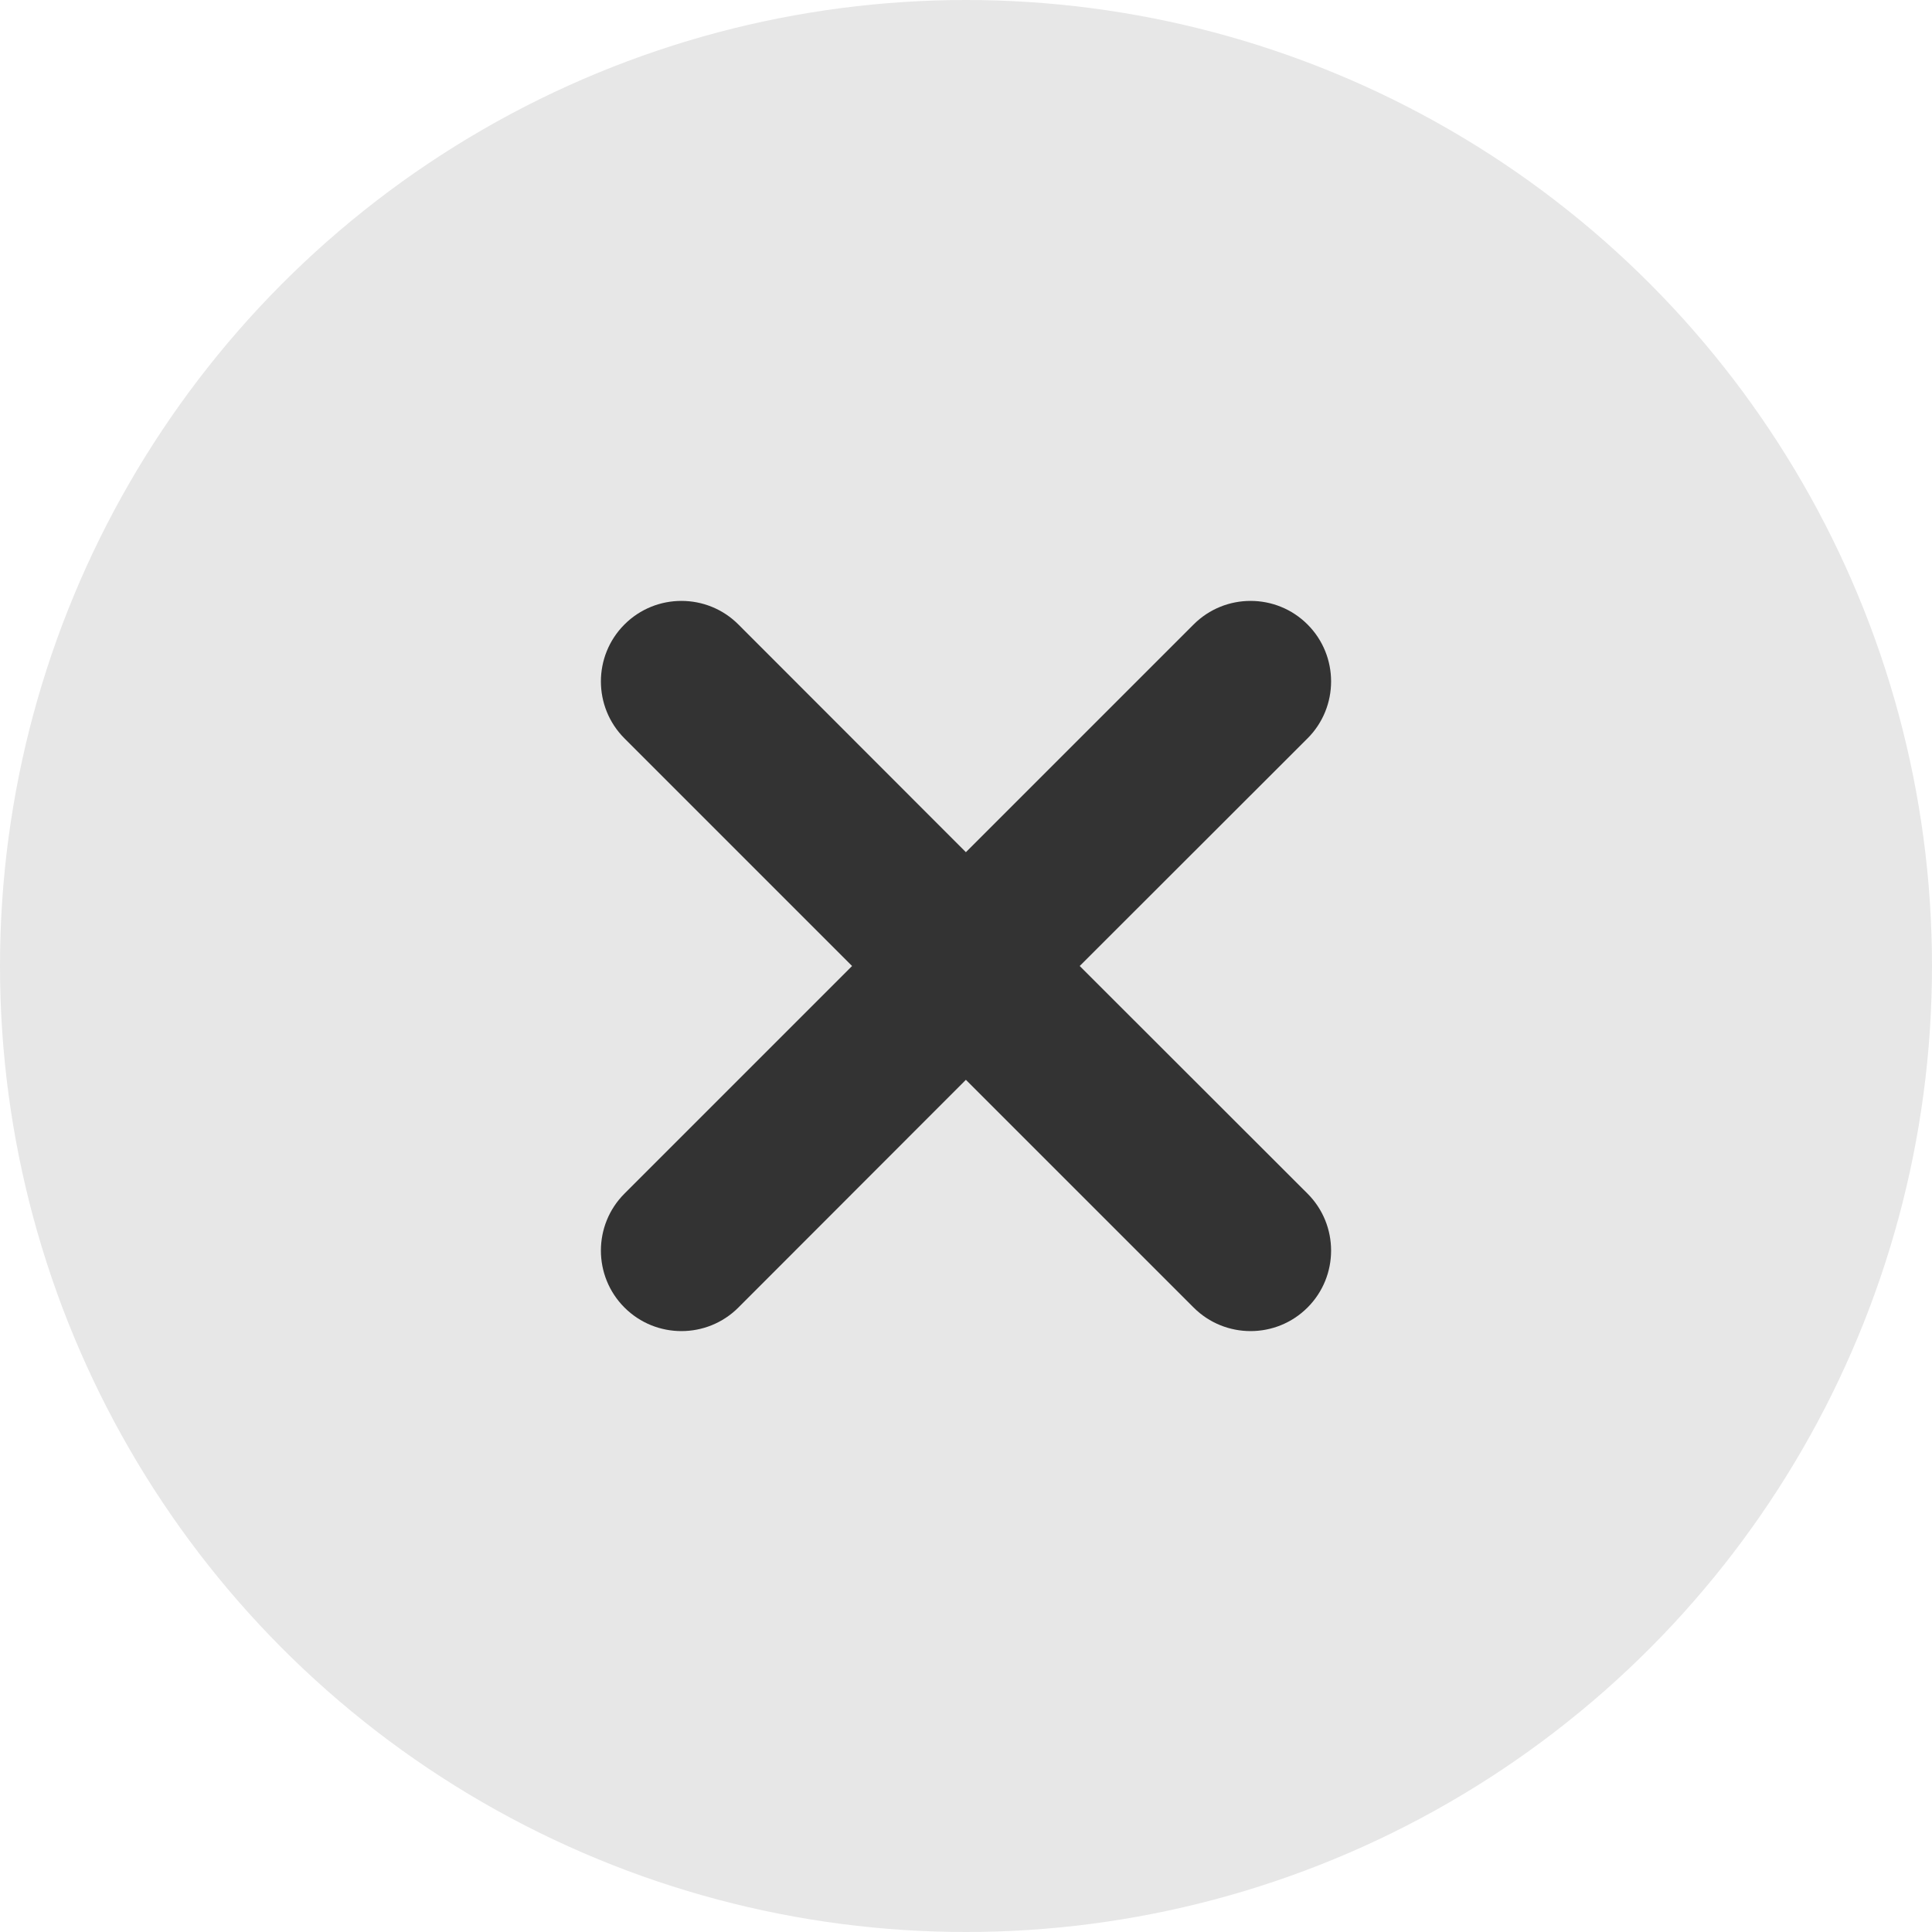
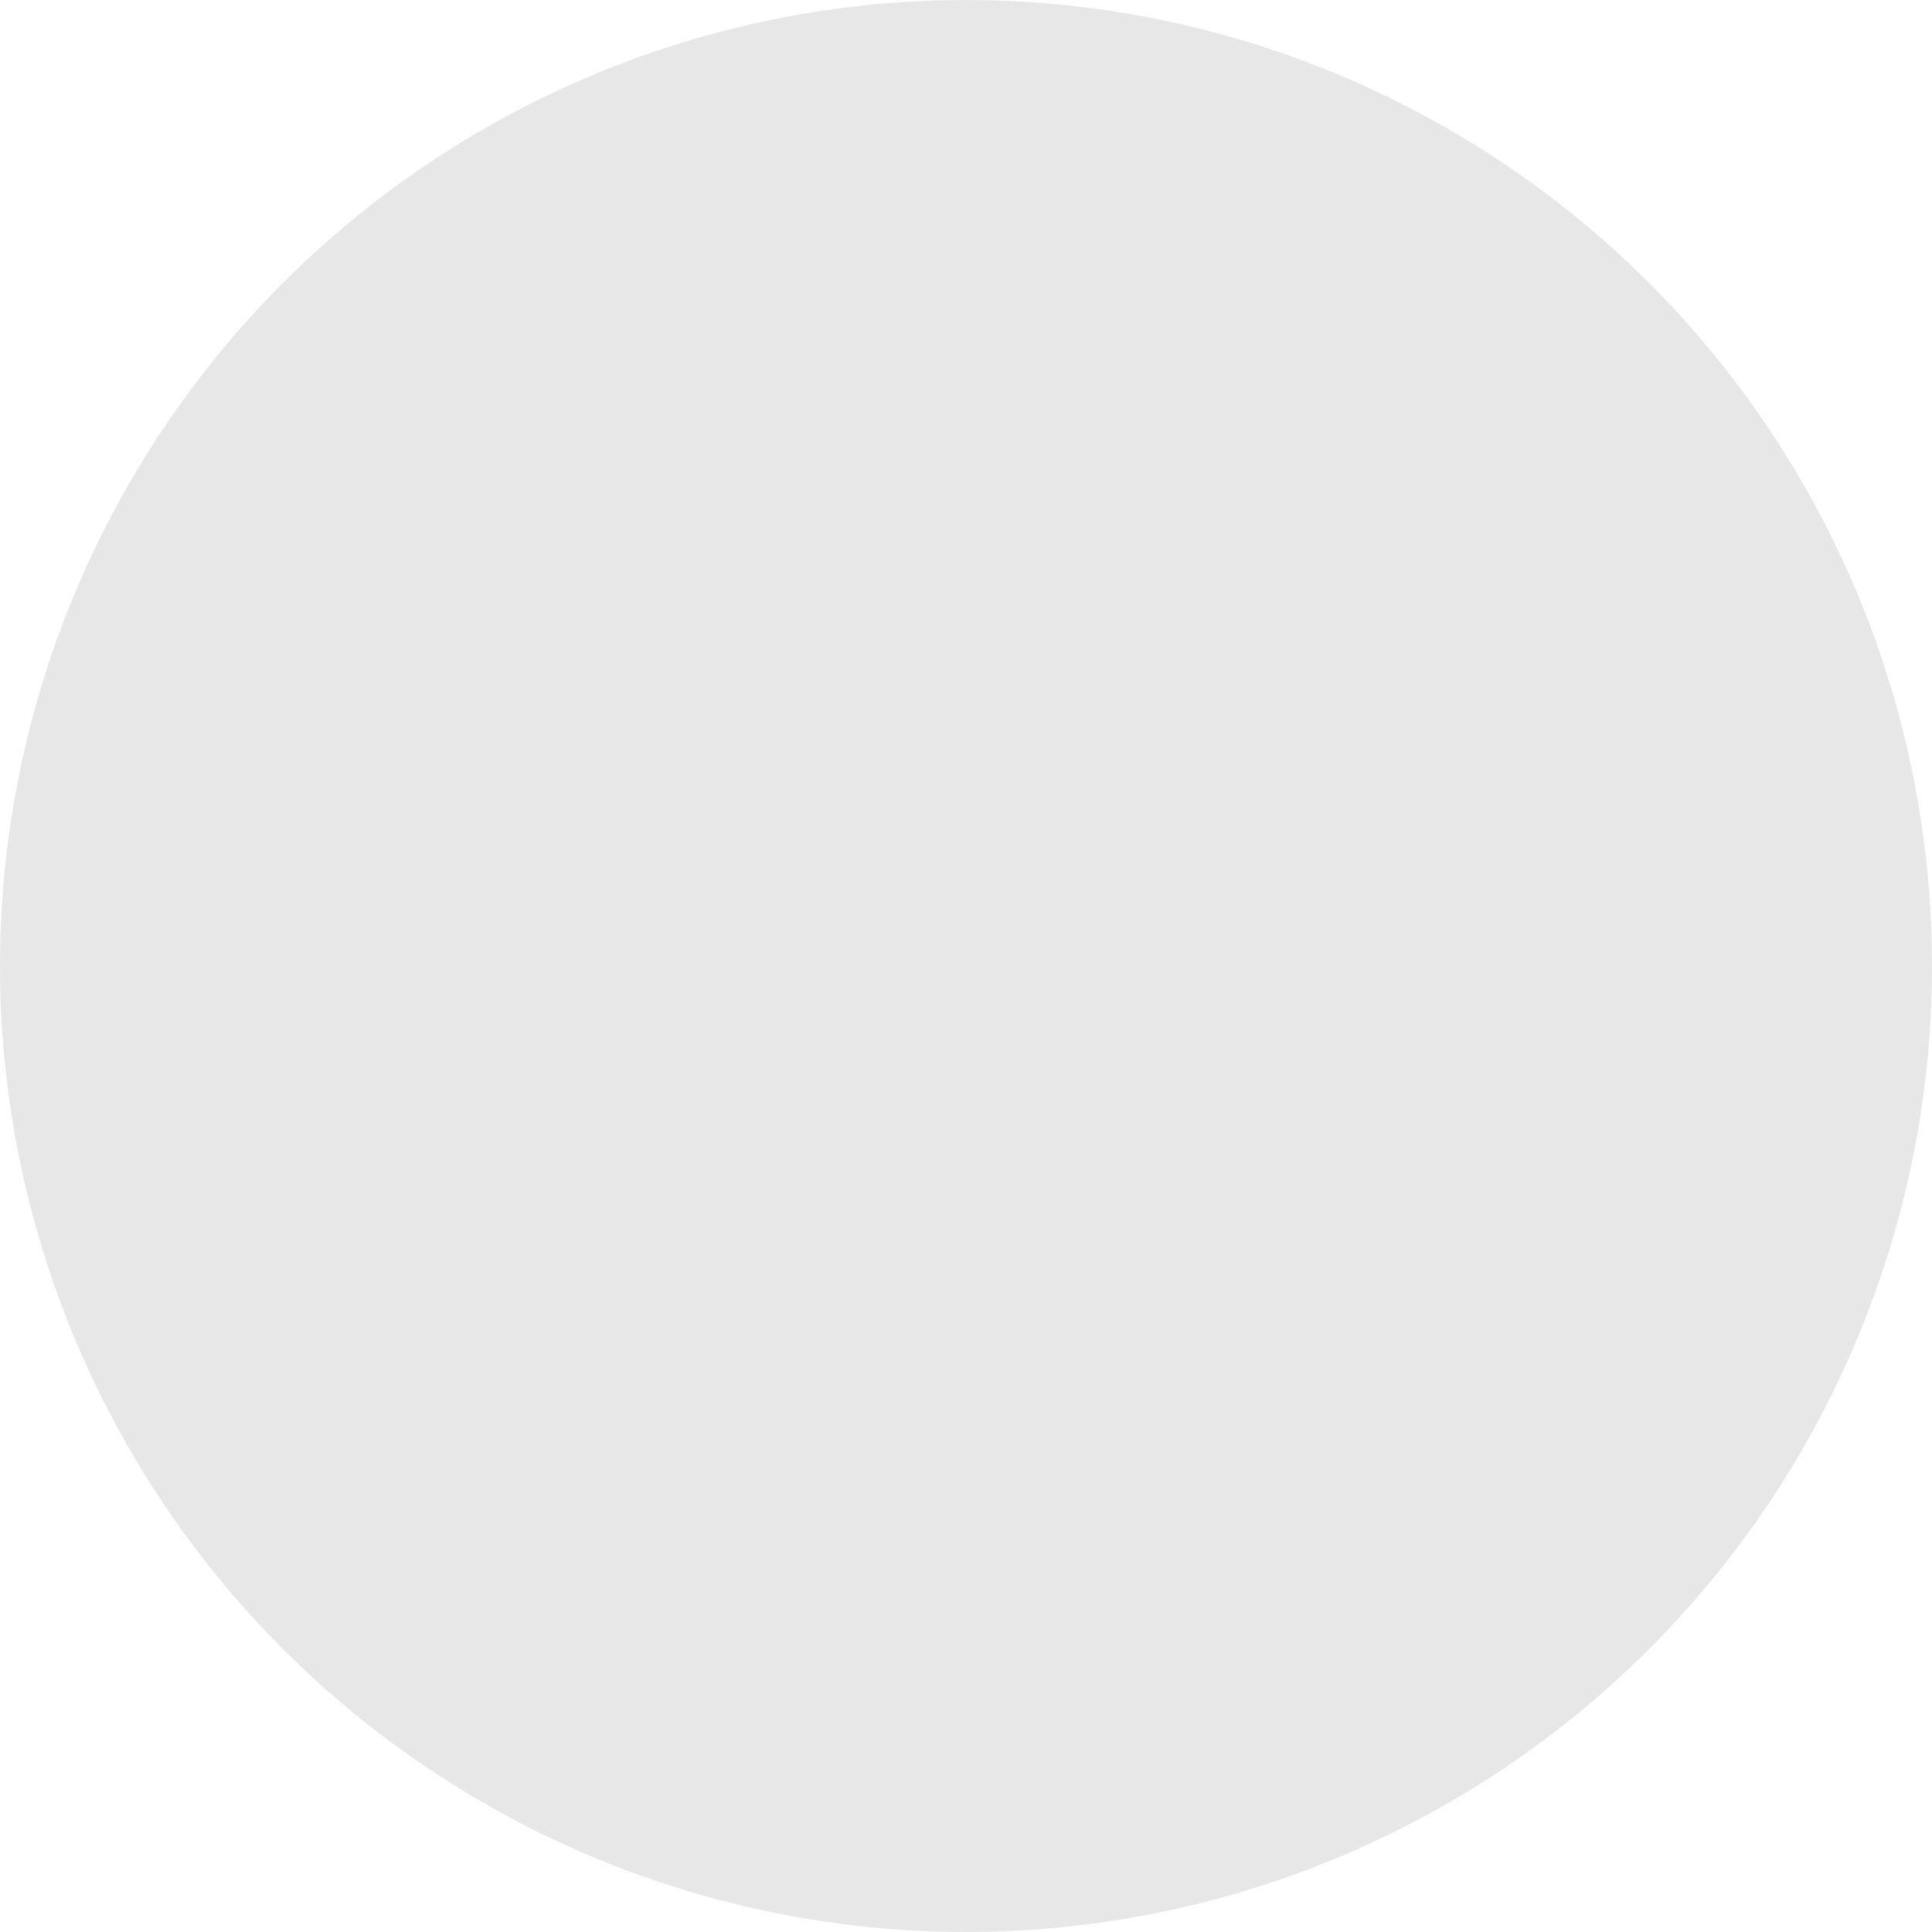
<svg xmlns="http://www.w3.org/2000/svg" width="13px" height="13px" viewBox="0 0 13 13" version="1.1">
  <title>编组 35</title>
  <g id="充值相关" stroke="none" stroke-width="1" fill="none" fill-rule="evenodd">
    <g id="订单-svip余额不足" transform="translate(-324, -417)">
      <g id="编组备份" transform="translate(15, 392)">
        <g id="编组-3备份-3" transform="translate(15, 20)">
          <g id="编组-9" transform="translate(152, 0)">
            <g id="编组-35" transform="translate(142, 5)">
              <circle id="椭圆形" fill="#E7E7E7" cx="6.5" cy="6.5" r="6.5" />
-               <path d="M6.5,3.25 C6.799,3.25 7.042,3.493 7.042,3.792 L7.041,5.958 L9.208,5.958 C9.507,5.958 9.75,6.201 9.75,6.5 C9.75,6.799 9.507,7.042 9.208,7.042 L7.041,7.041 L7.042,9.208 C7.042,9.507 6.799,9.75 6.5,9.75 C6.201,9.75 5.958,9.507 5.958,9.208 L5.958,7.041 L3.792,7.042 C3.493,7.042 3.25,6.799 3.25,6.5 C3.25,6.201 3.493,5.958 3.792,5.958 L5.958,5.958 L5.958,3.792 C5.958,3.493 6.201,3.25 6.5,3.25 Z" id="形状结合" fill="#333333" transform="translate(6.5, 6.5) rotate(-45) translate(-6.5, -6.5) " />
            </g>
          </g>
        </g>
      </g>
    </g>
  </g>
</svg>